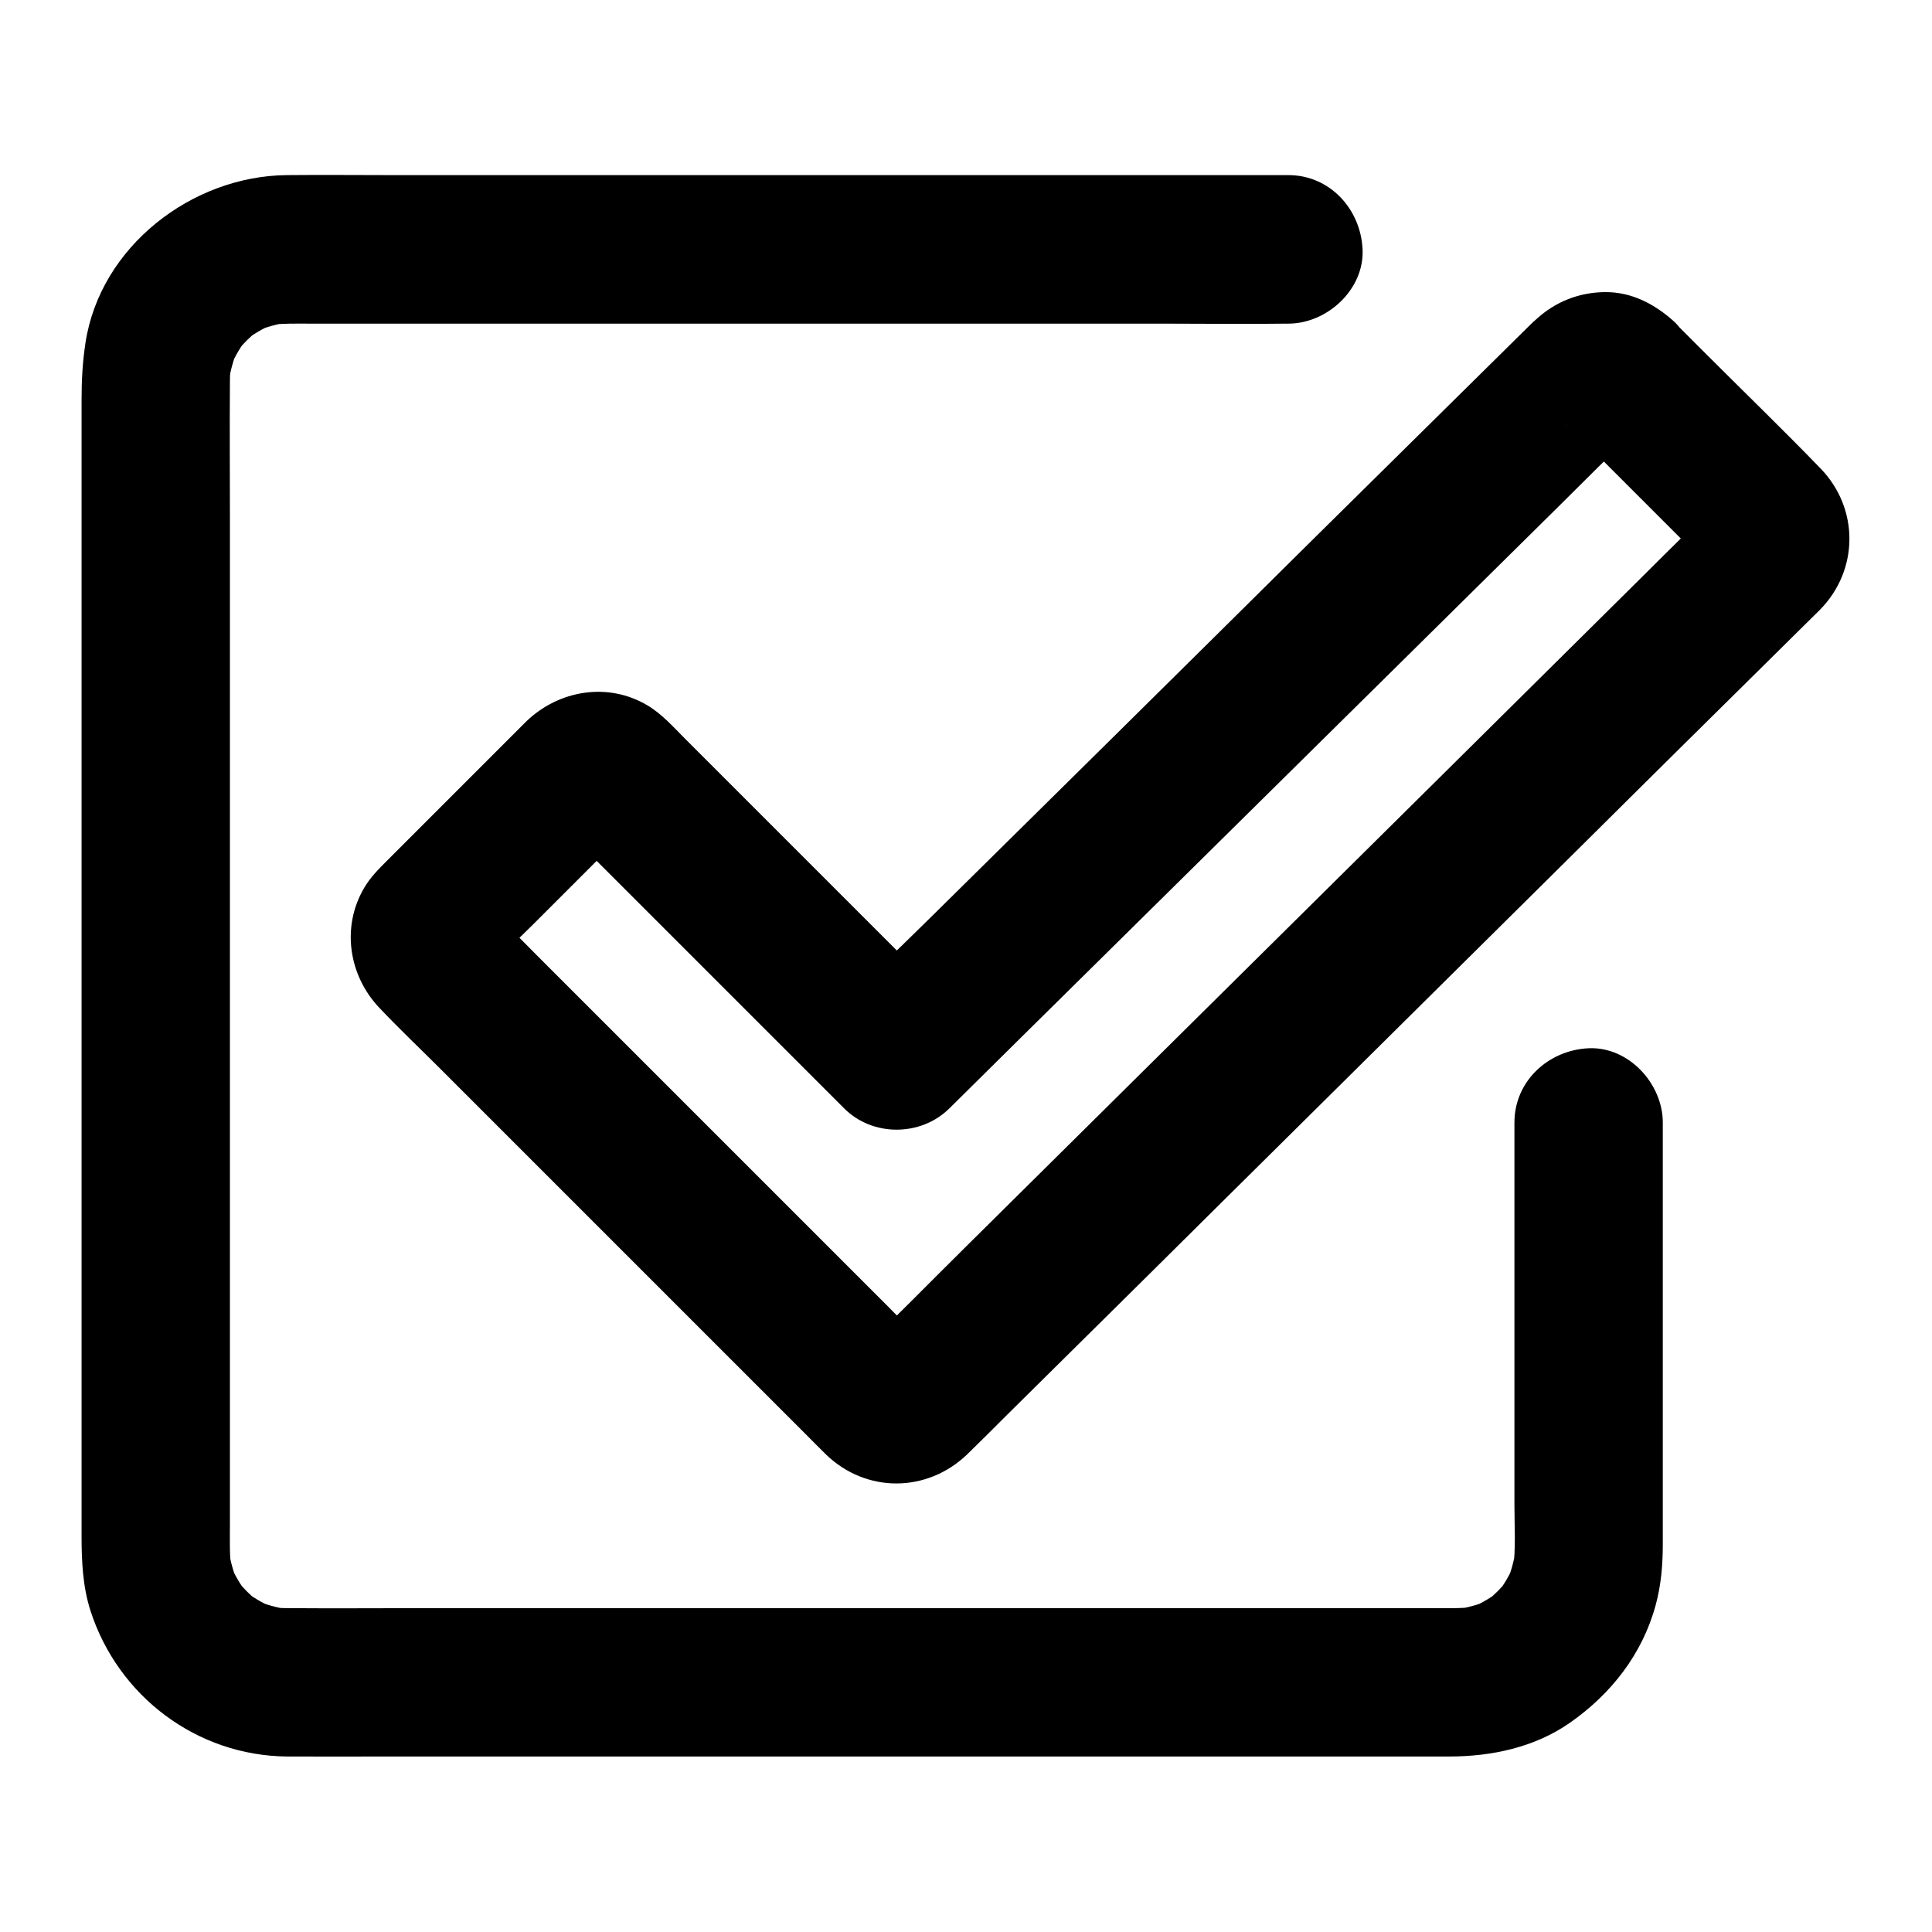
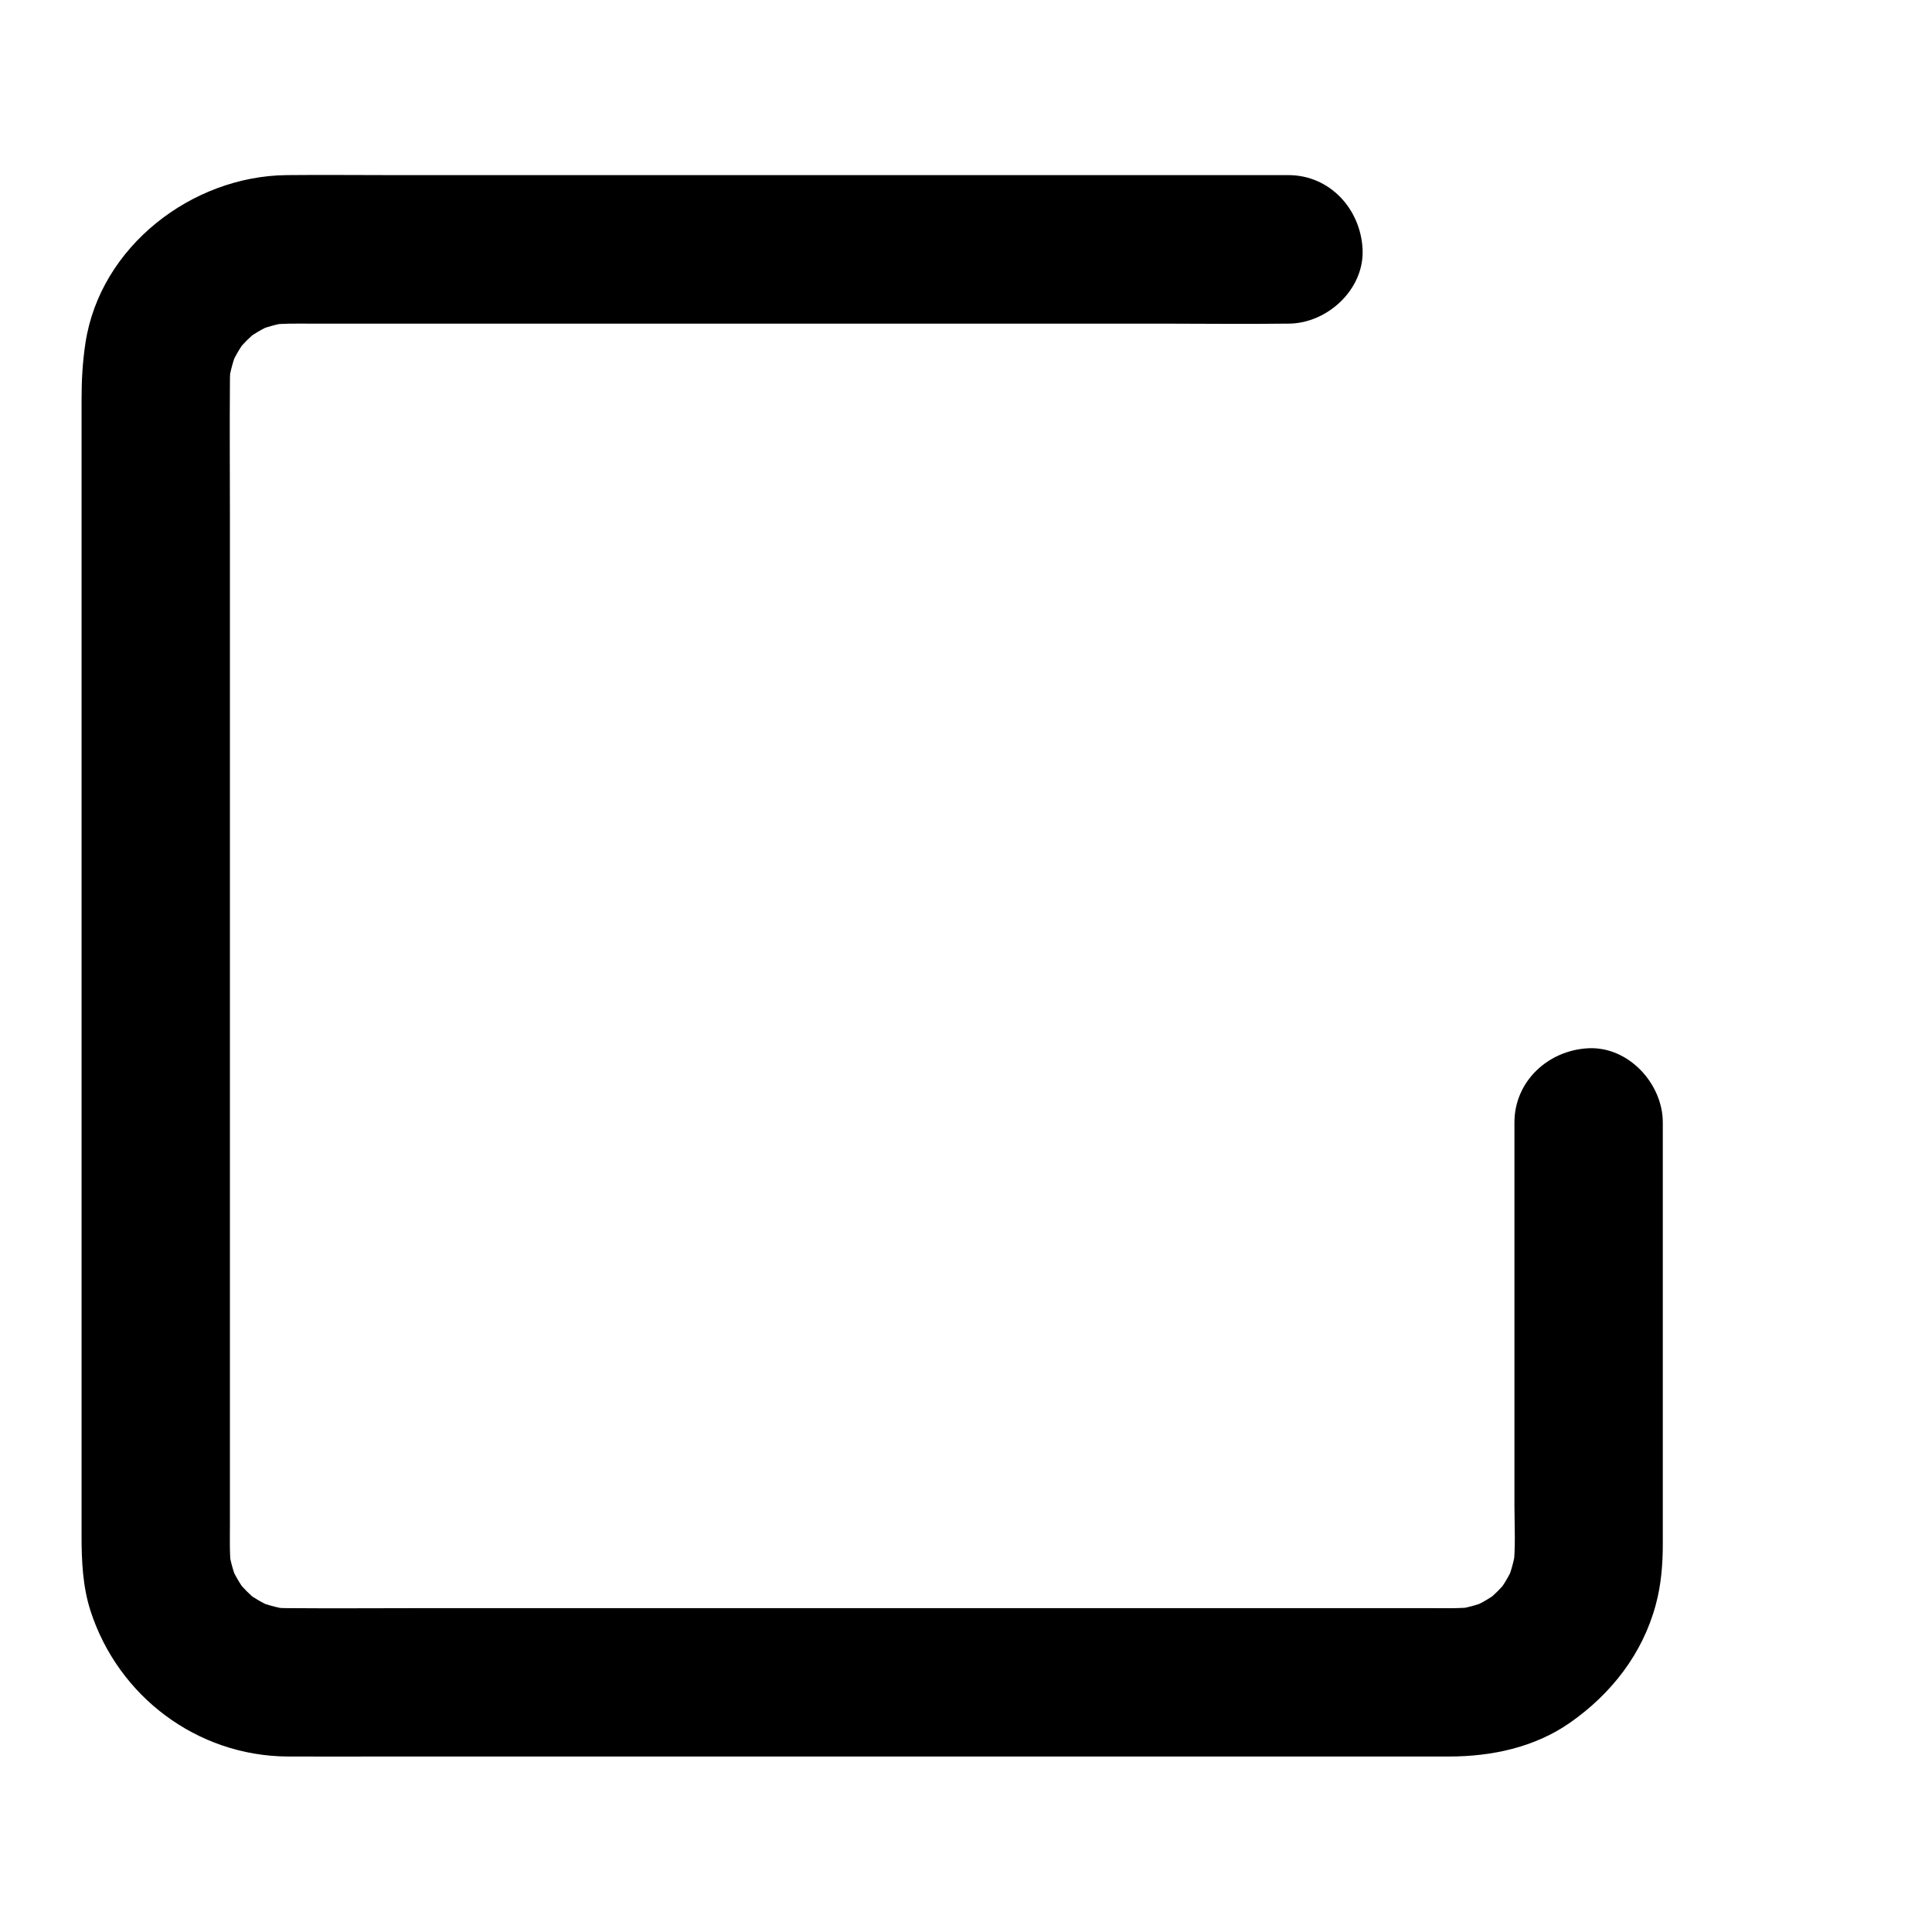
<svg xmlns="http://www.w3.org/2000/svg" fill="#000000" width="800px" height="800px" version="1.1" viewBox="144 144 512 512">
  <g>
-     <path d="m559.61 256.88c11.512 11.512 23.027 23.027 34.539 34.539 1.77 1.77 3.59 3.445 5.215 5.312-1.031-1.328-2.066-2.656-3.102-3.984 0.395 0.59 0.688 1.082 0.984 1.723-0.641-1.574-1.328-3.148-1.969-4.723 0.148 0.395 0.246 0.836 0.344 1.277-0.246-1.723-0.492-3.492-0.688-5.215 0.051 0.688 0.051 1.277 0 1.969 0.246-1.723 0.492-3.492 0.688-5.215-0.051 0.441-0.195 0.836-0.344 1.277 0.641-1.574 1.328-3.148 1.969-4.723-0.297 0.641-0.59 1.18-0.984 1.723 1.031-1.328 2.066-2.656 3.102-3.984-2.066 2.262-4.328 4.379-6.543 6.496-5.512 5.461-11.02 10.875-16.48 16.336-18.055 17.91-36.113 35.77-54.168 53.676-21.844 21.648-43.691 43.246-65.535 64.895-18.895 18.695-37.738 37.391-56.629 56.09-9.152 9.055-18.203 18.301-27.504 27.258-0.297 0.297-0.543 0.543-0.836 0.789 1.328-1.031 2.656-2.066 3.984-3.102-0.59 0.395-1.082 0.688-1.723 0.984 1.574-0.641 3.148-1.328 4.723-1.969-0.395 0.148-0.836 0.246-1.277 0.344 1.723-0.246 3.492-0.492 5.215-0.688-0.688 0.051-1.277 0.051-1.969 0 1.723 0.246 3.492 0.492 5.215 0.688-0.441-0.051-0.836-0.195-1.277-0.344 1.574 0.641 3.148 1.328 4.723 1.969-0.641-0.297-1.18-0.59-1.723-0.984 1.328 1.031 2.656 2.066 3.984 3.102-4.231-3.836-8.168-8.117-12.203-12.152-9.445-9.445-18.941-18.941-28.387-28.387-11.465-11.465-22.977-22.977-34.441-34.441-9.938-9.938-19.828-19.828-29.766-29.766-4.773-4.773-9.496-9.645-14.316-14.316-0.246-0.195-0.441-0.441-0.641-0.688 1.031 1.328 2.066 2.656 3.102 3.984-0.395-0.59-0.688-1.082-0.984-1.723 0.641 1.574 1.328 3.148 1.969 4.723-0.148-0.395-0.246-0.836-0.344-1.277 0.246 1.723 0.492 3.492 0.688 5.215-0.051-0.688-0.051-1.277 0-1.969-0.246 1.723-0.492 3.492-0.688 5.215 0.051-0.441 0.195-0.836 0.344-1.277-0.641 1.574-1.328 3.148-1.969 4.723 0.297-0.641 0.59-1.18 0.984-1.723-1.031 1.328-2.066 2.656-3.102 3.984 4.281-4.773 9.102-9.152 13.629-13.676l21.352-21.352c1.77-1.77 3.445-3.59 5.312-5.215-1.328 1.031-2.656 2.066-3.984 3.102 0.59-0.395 1.082-0.688 1.723-0.984-1.574 0.641-3.148 1.328-4.723 1.969 0.395-0.148 0.836-0.246 1.277-0.344-1.723 0.246-3.492 0.492-5.215 0.688 0.688-0.051 1.277-0.051 1.969 0-1.723-0.246-3.492-0.492-5.215-0.688 0.441 0.051 0.836 0.195 1.277 0.344-1.574-0.641-3.148-1.328-4.723-1.969 0.641 0.297 1.18 0.59 1.723 0.984-1.328-1.031-2.656-2.066-3.984-3.102 2.707 2.461 5.215 5.164 7.824 7.773l17.91 17.91c13.48 13.48 26.961 26.961 40.441 40.441 3.102 3.102 6.25 6.25 9.348 9.348 7.527 7.527 20.27 7.477 27.848 0 6.102-6.051 12.25-12.102 18.352-18.156 14.562-14.367 29.125-28.781 43.691-43.148 17.613-17.367 35.18-34.785 52.793-52.152 15.301-15.105 30.555-30.207 45.855-45.312 7.332-7.231 14.562-14.562 21.992-21.695 0.246-0.246 0.543-0.492 0.789-0.738-1.328 1.031-2.656 2.066-3.984 3.102 0.59-0.395 1.082-0.688 1.723-0.984-1.574 0.641-3.148 1.328-4.723 1.969 0.395-0.148 0.836-0.246 1.277-0.344-1.723 0.246-3.492 0.492-5.215 0.688 0.688-0.051 1.277-0.051 1.969 0-1.723-0.246-3.492-0.492-5.215-0.688 0.441 0.051 0.836 0.195 1.277 0.344-1.574-0.641-3.148-1.328-4.723-1.969 0.641 0.297 1.18 0.59 1.723 0.984-1.328-1.031-2.656-2.066-3.984-3.102 0.086 0.035 0.234 0.184 0.434 0.332 3.887 3.492 8.562 5.758 13.922 5.758 4.82 0 10.578-2.164 13.922-5.758 3.445-3.738 6.004-8.66 5.758-13.922-0.246-5.066-1.871-10.43-5.758-13.922-5.066-4.527-11.121-7.676-18.055-7.625-6.887 0.051-13.137 2.508-18.203 7.133-0.297 0.246-0.543 0.492-0.836 0.738-0.887 0.836-1.723 1.672-2.559 2.508-3.938 3.887-7.871 7.773-11.809 11.66-14.367 14.168-28.734 28.387-43.098 42.559-18.059 17.906-36.066 35.719-54.023 53.477-15.844 15.645-31.637 31.242-47.477 46.887-7.773 7.676-15.742 15.254-23.371 23.125-0.098 0.098-0.195 0.195-0.297 0.297h27.848l-69.863-69.863c-3.148-3.148-6.297-6.742-10.137-9.004-10.48-6.25-23.52-4.035-32.129 4.281-1.477 1.477-2.953 2.953-4.43 4.43l-16.973 16.973c-5.164 5.164-10.281 10.281-15.449 15.449-2.215 2.215-4.43 4.43-6.051 7.184-6.148 10.383-4.133 23.32 4.035 31.883 5.164 5.461 10.629 10.629 15.941 15.941 11.07 11.07 22.188 22.188 33.258 33.258 12.301 12.301 24.602 24.602 36.898 36.898l26.863 26.863c1.82 1.82 3.59 3.641 5.41 5.41 10.629 10.234 26.715 10.137 37.344-0.051 3.59-3.492 7.133-7.035 10.676-10.578 7.723-7.676 15.5-15.301 23.223-22.977 10.676-10.578 21.402-21.156 32.078-31.785 12.25-12.152 24.551-24.305 36.801-36.457 12.594-12.496 25.238-24.992 37.836-37.492 11.66-11.562 23.371-23.125 35.031-34.734 9.496-9.398 18.941-18.793 28.438-28.141 6.004-5.953 12.004-11.855 18.008-17.809 1.277-1.277 2.609-2.559 3.887-3.836 10.383-10.527 10.48-26.863 0.195-37.492-9.84-10.184-20.023-20.023-30.012-30.012-3.051-3.051-6.051-6.051-9.102-9.102-7.281-7.281-20.664-7.824-27.848 0-7.129 7.871-7.668 20.074 0.105 27.848z" />
    <path d="m545.34 441.47v39.605 61.695c0 5.609 0.395 11.465-0.344 17.074 0.246-1.723 0.492-3.492 0.688-5.215-0.441 3.051-1.277 6.004-2.461 8.906 0.641-1.574 1.328-3.148 1.969-4.723-1.23 2.805-2.754 5.363-4.625 7.773 1.031-1.328 2.066-2.656 3.102-3.984-1.77 2.215-3.738 4.133-5.902 5.902 1.328-1.031 2.656-2.066 3.984-3.102-2.41 1.871-4.969 3.394-7.773 4.625 1.574-0.641 3.148-1.328 4.723-1.969-2.856 1.18-5.805 2.016-8.906 2.461 1.723-0.246 3.492-0.492 5.215-0.688-3.984 0.492-8.117 0.344-12.152 0.344h-22.336-74.586-90.727-78.473c-12.152 0-24.305 0.098-36.457 0-1.672 0-3.344-0.098-5.019-0.344 1.723 0.246 3.492 0.492 5.215 0.688-3.051-0.441-6.004-1.277-8.906-2.461 1.574 0.641 3.148 1.328 4.723 1.969-2.805-1.23-5.363-2.754-7.773-4.625 1.328 1.031 2.656 2.066 3.984 3.102-2.215-1.77-4.133-3.738-5.902-5.902 1.031 1.328 2.066 2.656 3.102 3.984-1.871-2.41-3.394-4.969-4.625-7.773 0.641 1.574 1.328 3.148 1.969 4.723-1.18-2.856-2.016-5.805-2.461-8.906 0.246 1.723 0.492 3.492 0.688 5.215-0.492-3.984-0.344-8.117-0.344-12.152v-22.336-74.586-90.727-78.473c0-12.152-0.098-24.305 0-36.457 0-1.672 0.098-3.344 0.344-5.019-0.246 1.723-0.492 3.492-0.688 5.215 0.441-3.051 1.277-6.004 2.461-8.906-0.641 1.574-1.328 3.148-1.969 4.723 1.23-2.805 2.754-5.363 4.625-7.773-1.031 1.328-2.066 2.656-3.102 3.984 1.77-2.215 3.738-4.133 5.902-5.902-1.328 1.031-2.656 2.066-3.984 3.102 2.41-1.871 4.969-3.394 7.773-4.625-1.574 0.641-3.148 1.328-4.723 1.969 2.856-1.18 5.805-2.016 8.906-2.461-1.723 0.246-3.492 0.492-5.215 0.688 3.59-0.441 7.231-0.344 10.824-0.344h18.746 62.977 77.293 67.156c10.875 0 21.797 0.148 32.668 0h0.492c10.281 0 20.172-9.055 19.68-19.68-0.492-10.676-8.66-19.68-19.68-19.68h-27.602-65.828-78.574-65.828c-9.199 0-18.402-0.098-27.602 0-25.145 0.246-49.449 18.941-53.336 44.477-0.789 5.215-1.031 9.988-1.031 15.152v42.559 69.816 78.918 69.078 40.59c0 6.691 0.297 13.43 2.363 19.875 7.332 22.68 28.191 38.426 52.152 38.621 8.906 0.051 17.762 0 26.668 0h61.305 77.637 74.934 54.07 13.285c11.219 0 22.68-2.41 32.027-8.953 10.922-7.625 19.238-18.254 22.73-31.242 1.426-5.215 1.871-10.676 1.871-16.039v-23.91-73.211-14.66c0-10.281-9.055-20.172-19.68-19.68-10.586 0.488-19.637 8.656-19.637 19.676z" />
  </g>
</svg>